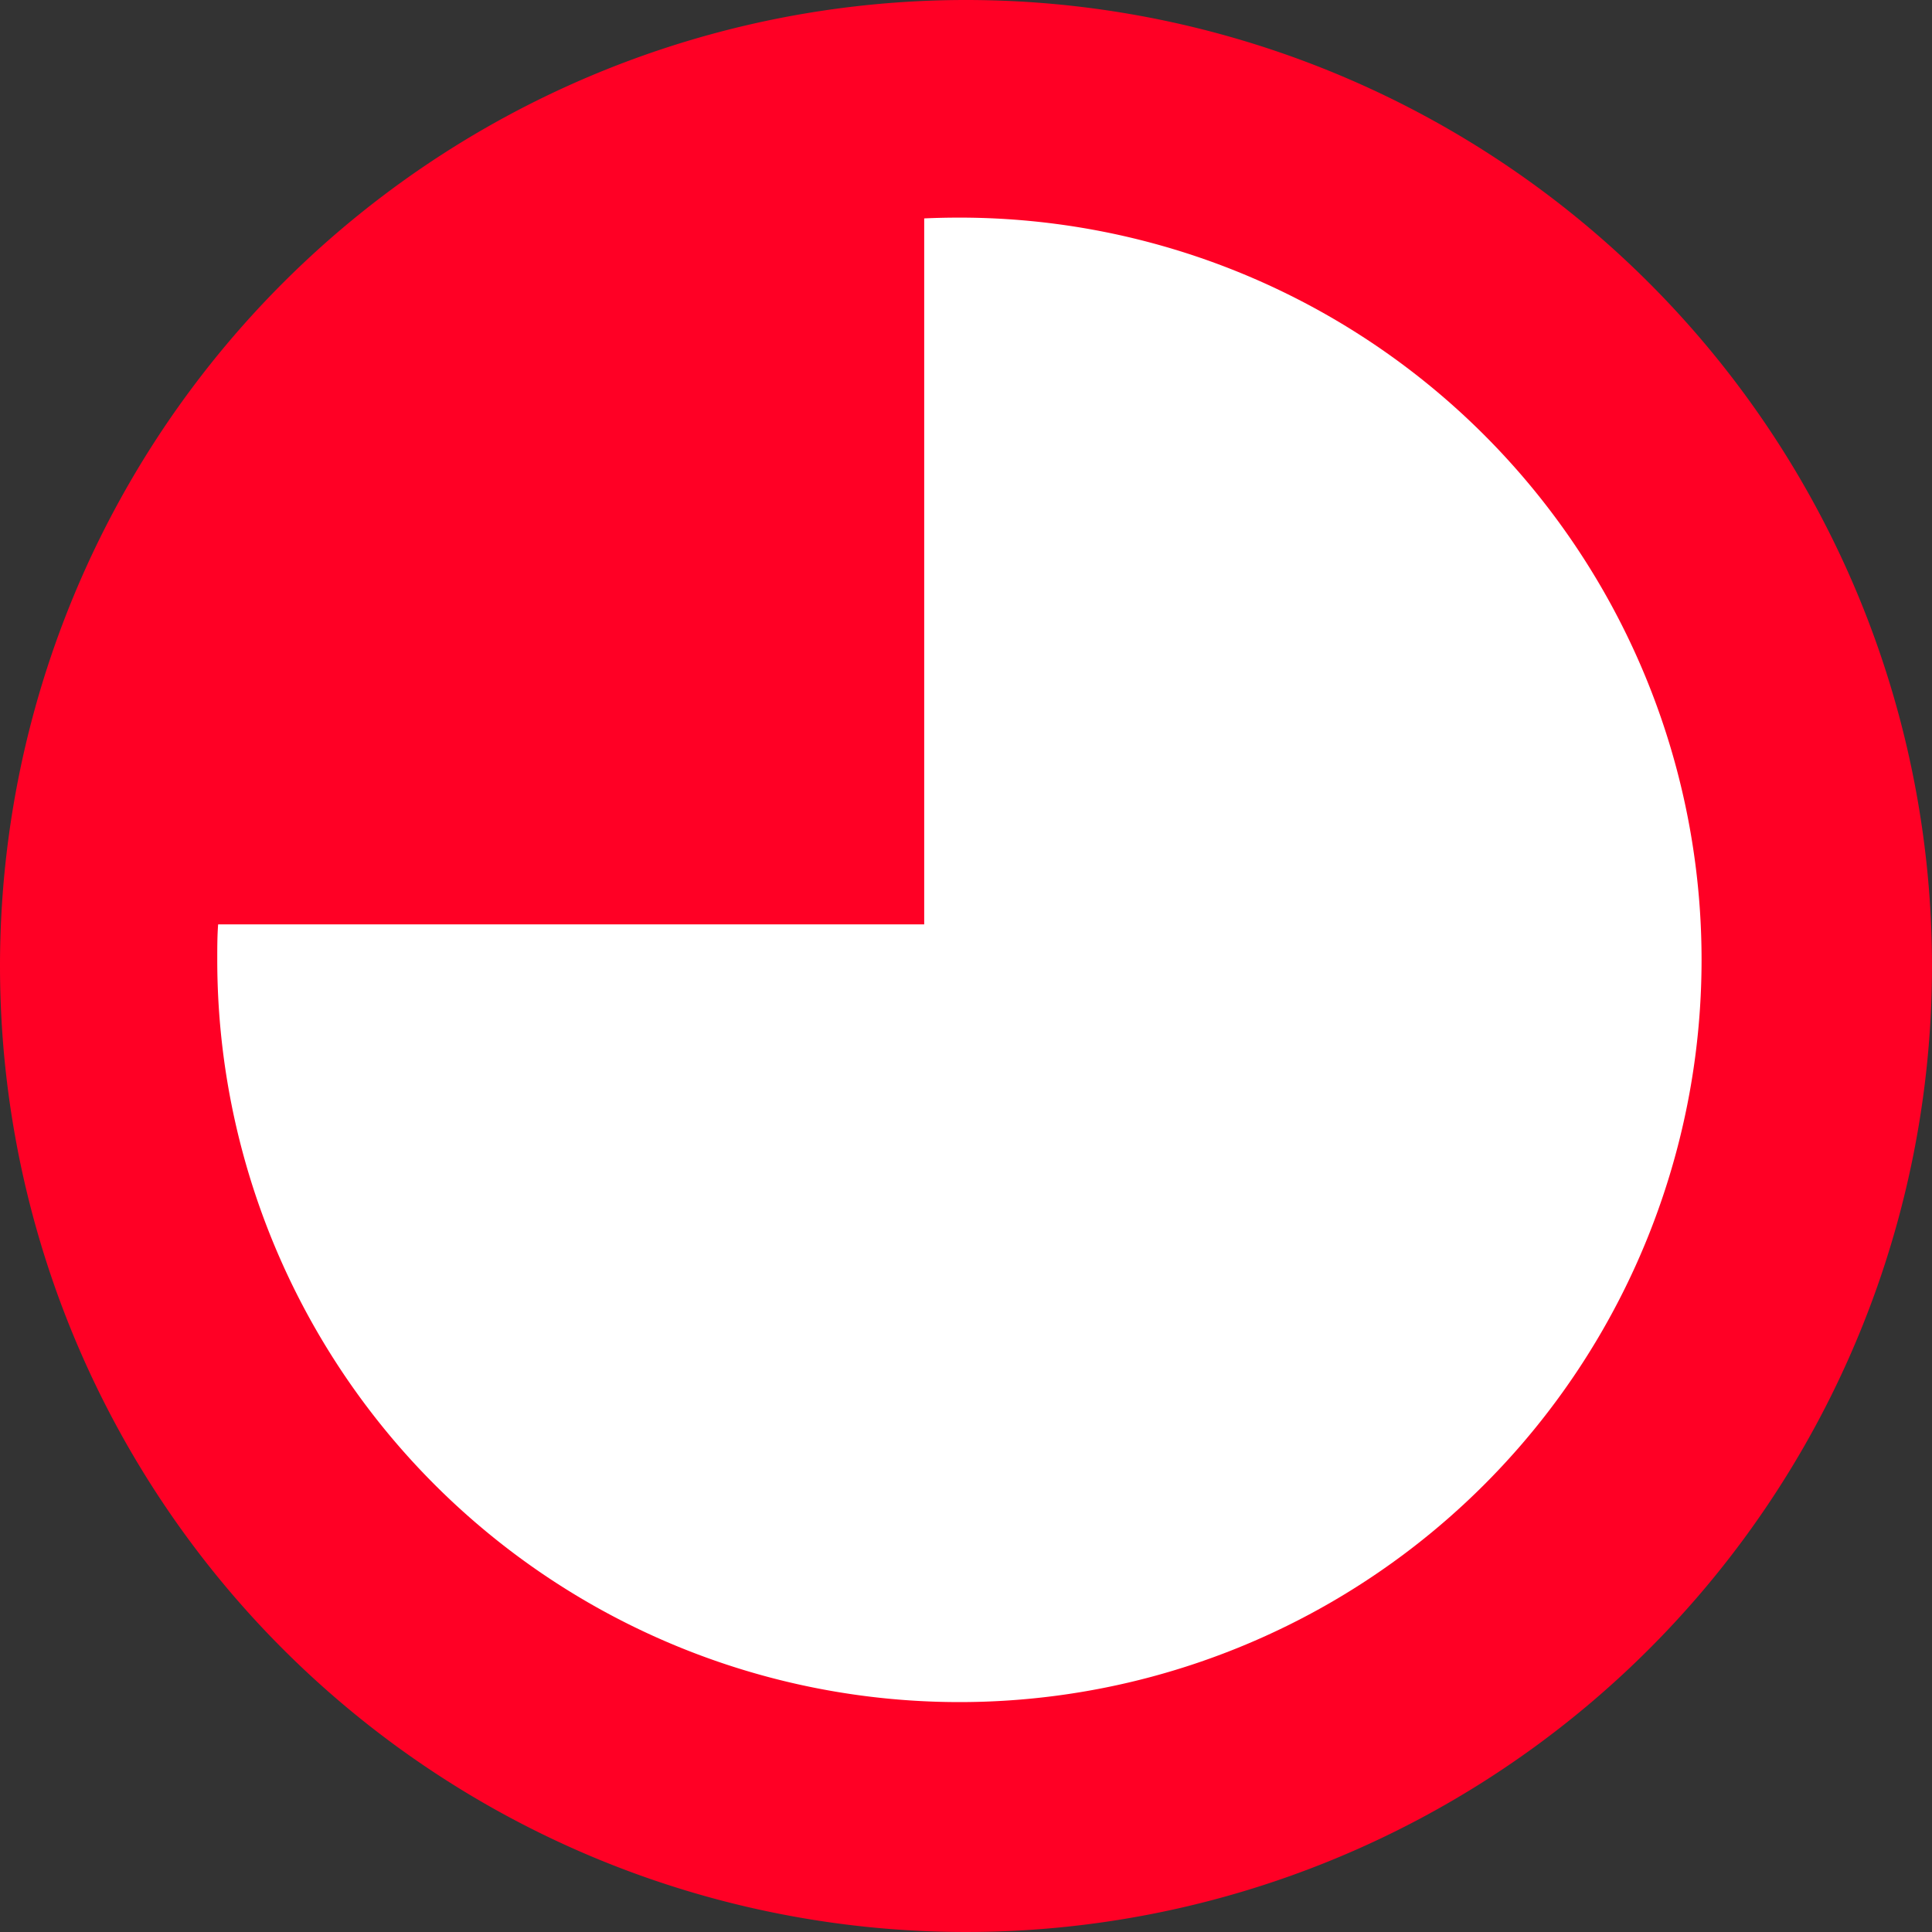
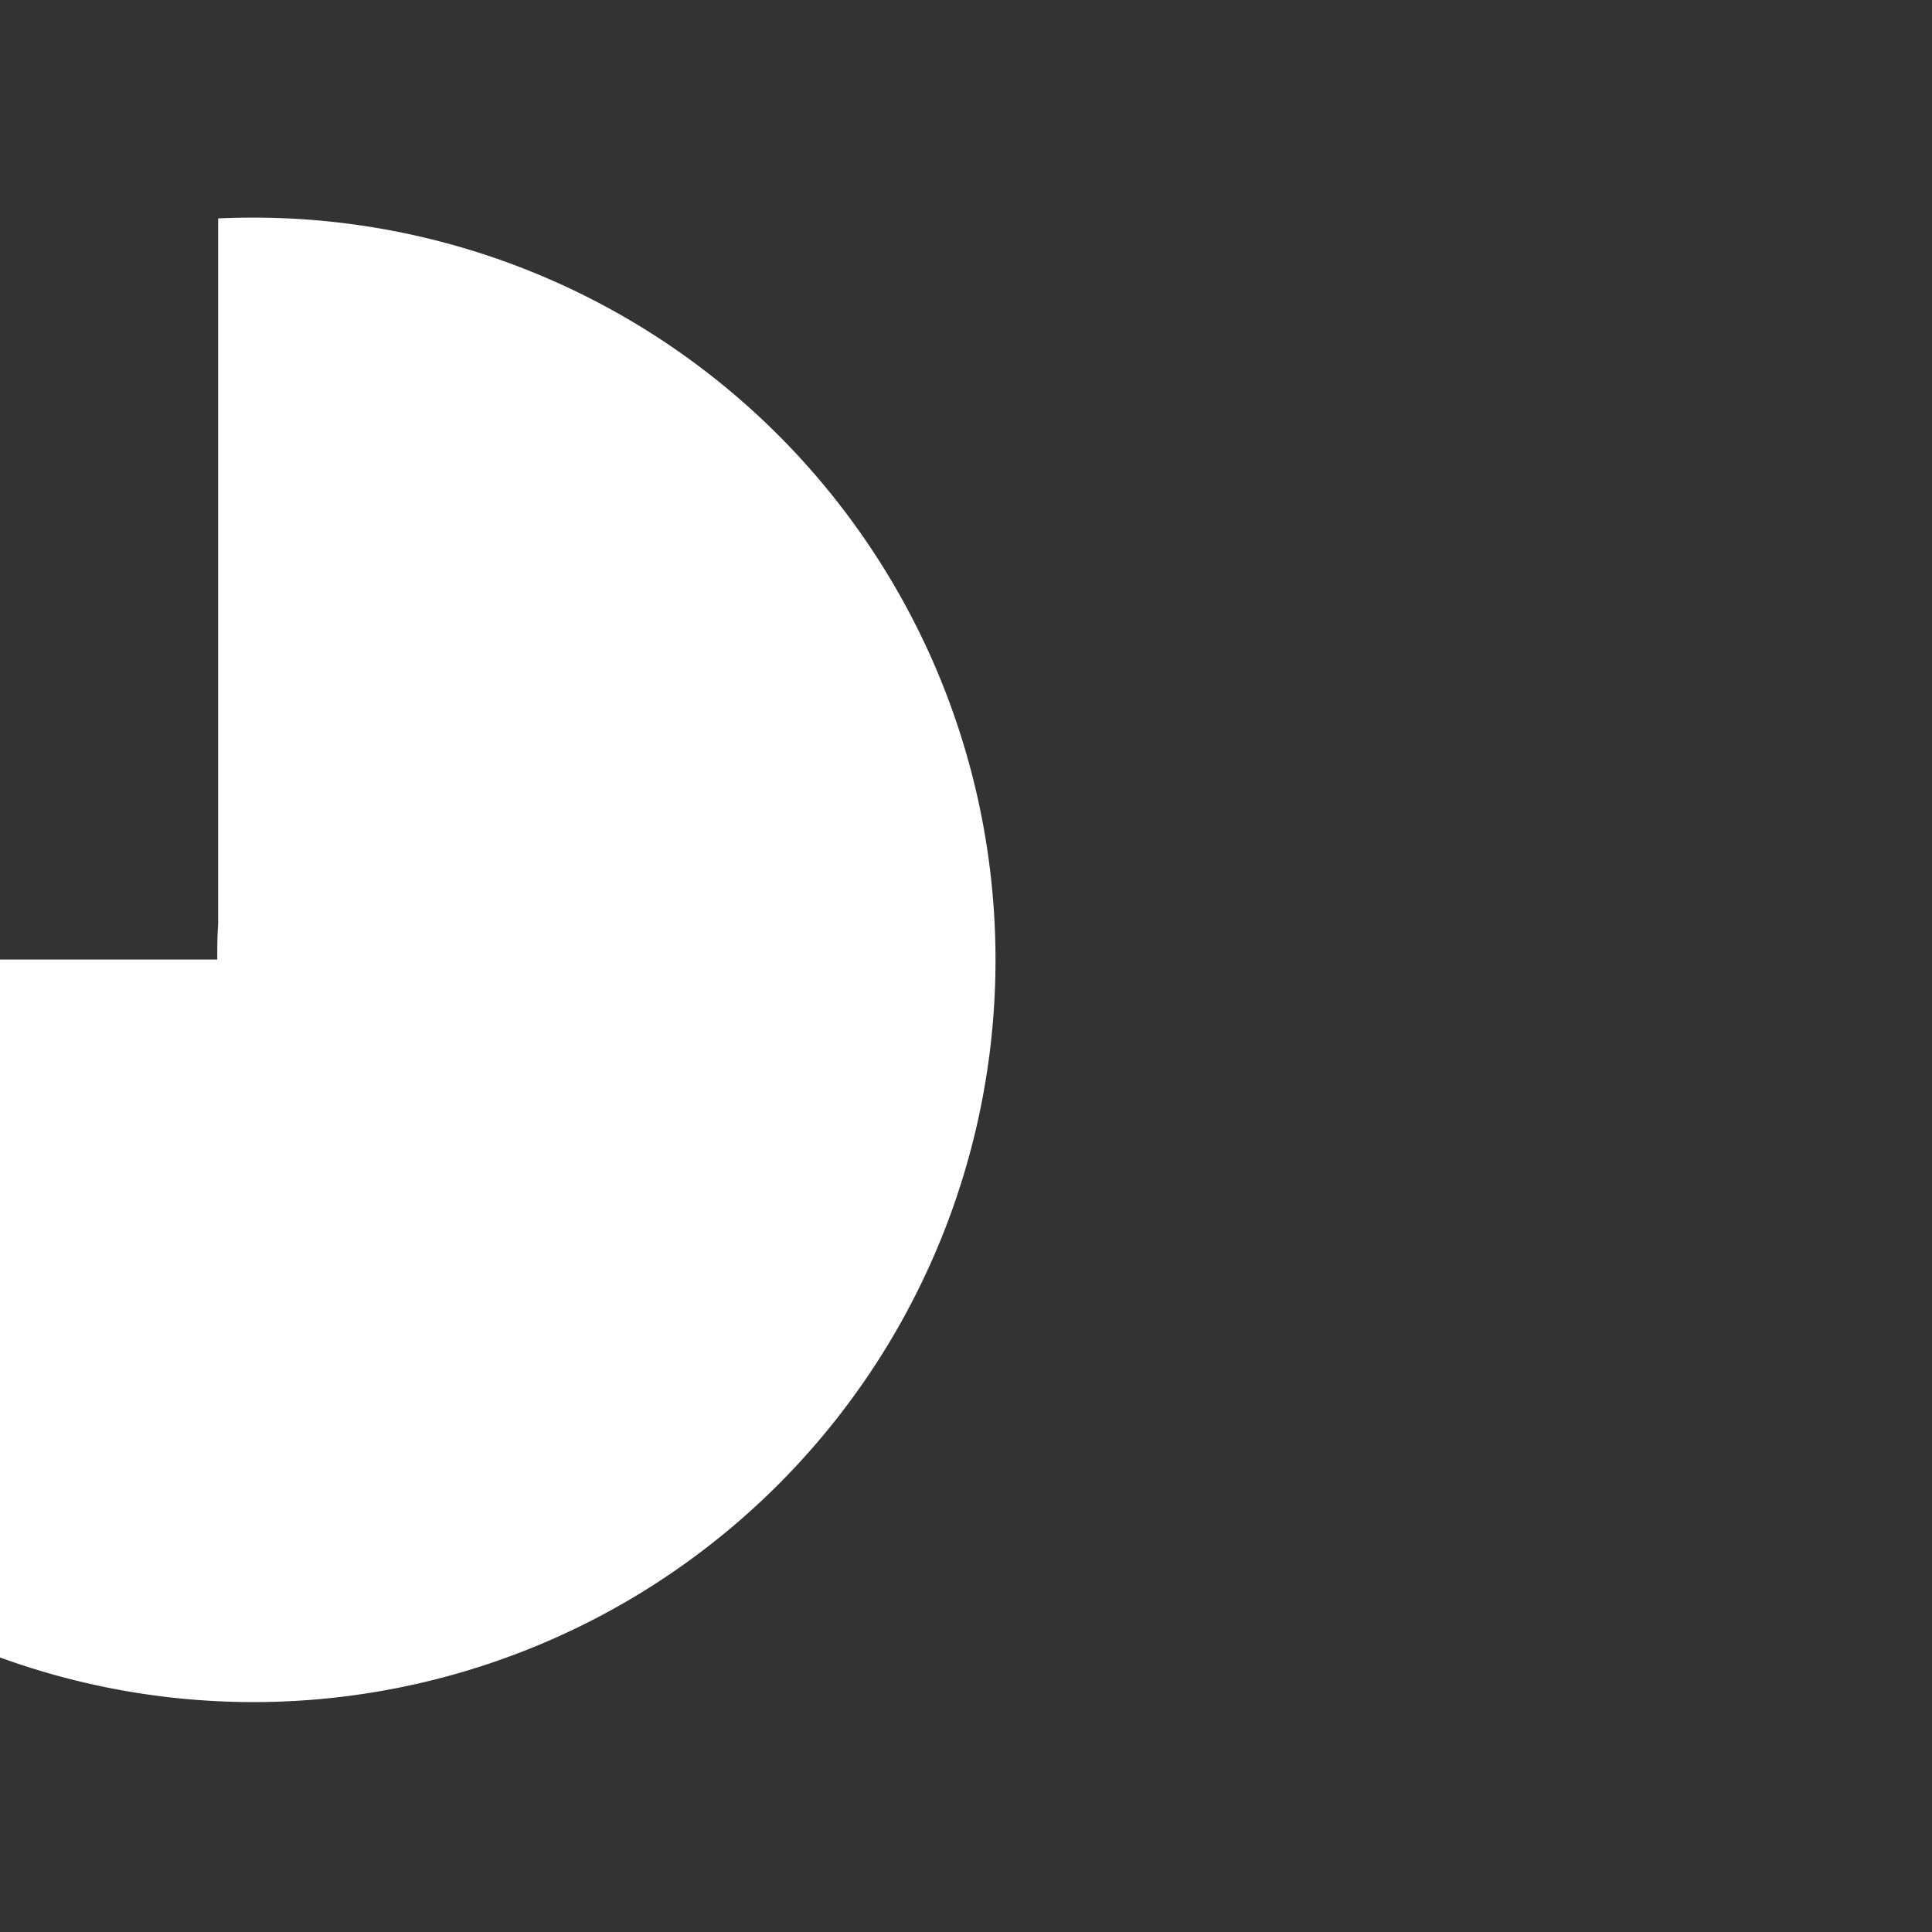
<svg xmlns="http://www.w3.org/2000/svg" width="22" height="22">
  <rect width="100%" height="100%" fill="#333333" stroke="none" />
  <g data-name="Сгруппировать 2428">
    <g data-name="Сгруппировать 2285">
-       <path data-name="Контур 153" d="M11 0A11 11 0 110 11 11 11 0 0111 0z" fill="#ff0025" />
-       <path data-name="Пересечение 1" d="M2.474 10.926c0-.135 0-.27.01-.4h8.04V2.487c.133-.006.268-.009.4-.009a8.451 8.451 0 018.452 8.452 8.452 8.452 0 01-8.452 8.452 8.453 8.453 0 01-8.45-8.456z" fill="#fff" />
+       <path data-name="Пересечение 1" d="M2.474 10.926c0-.135 0-.27.01-.4V2.487c.133-.006.268-.009.4-.009a8.451 8.451 0 018.452 8.452 8.452 8.452 0 01-8.452 8.452 8.453 8.453 0 01-8.45-8.456z" fill="#fff" />
    </g>
  </g>
</svg>